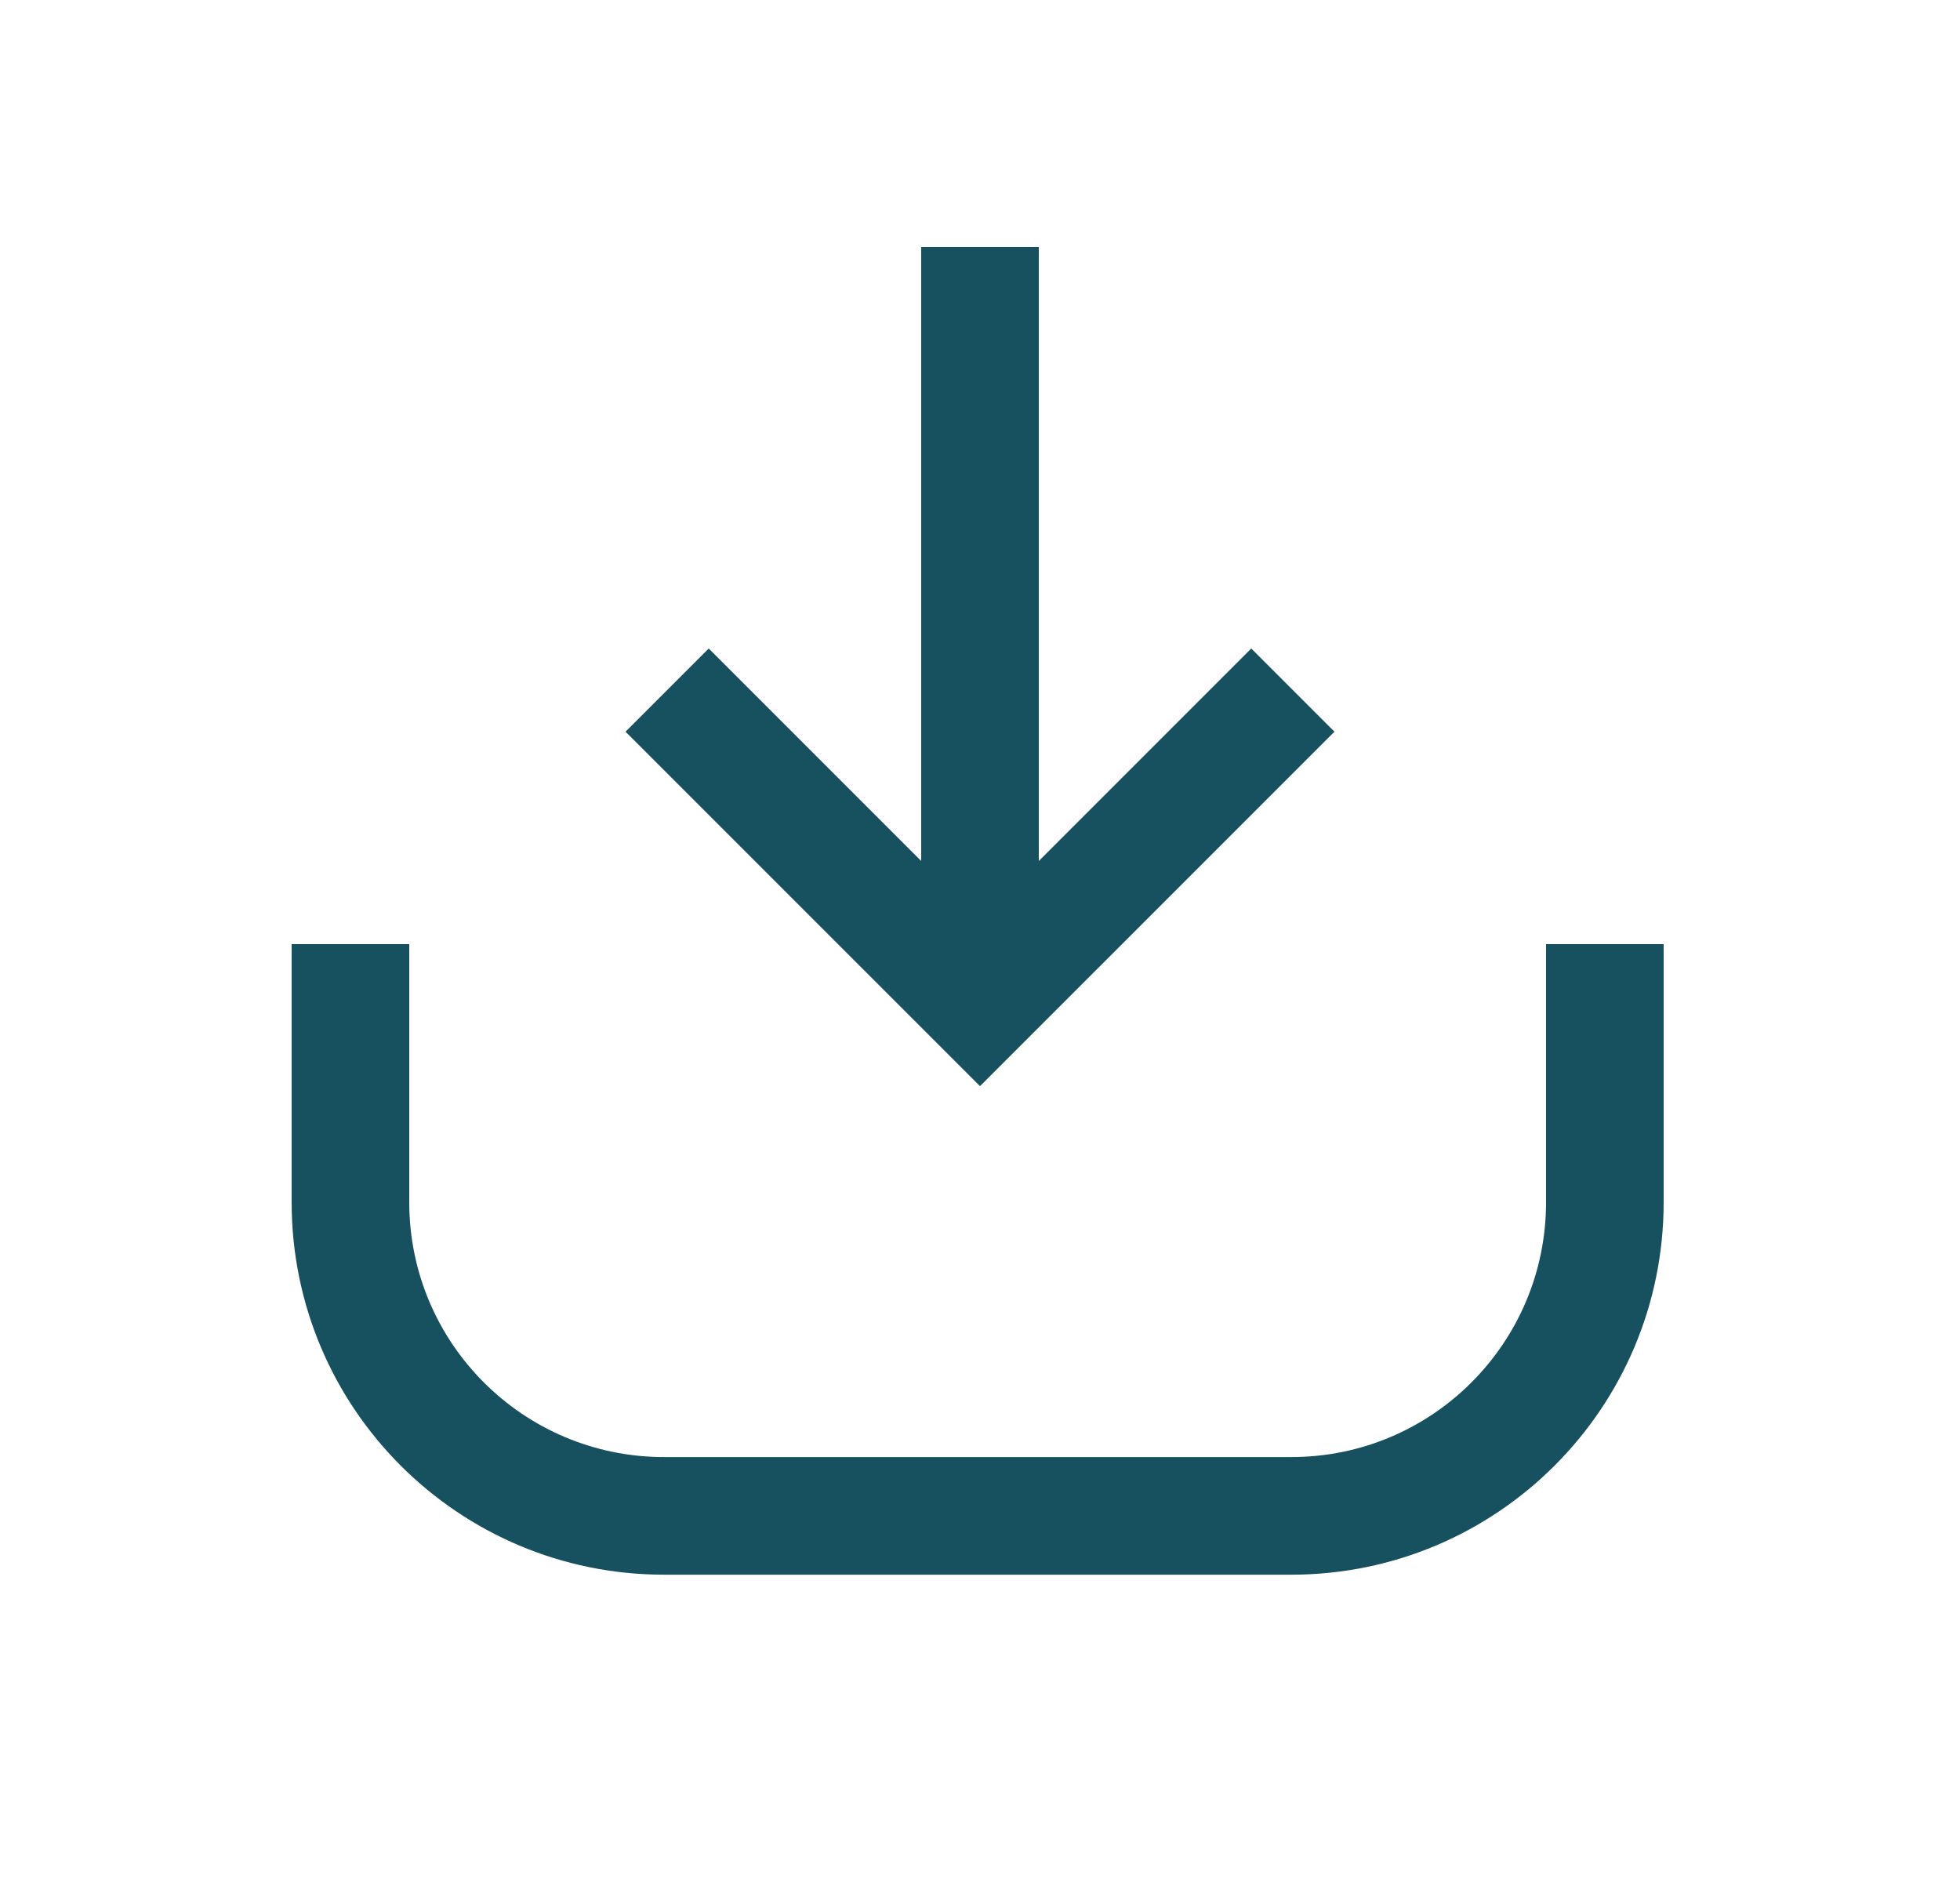
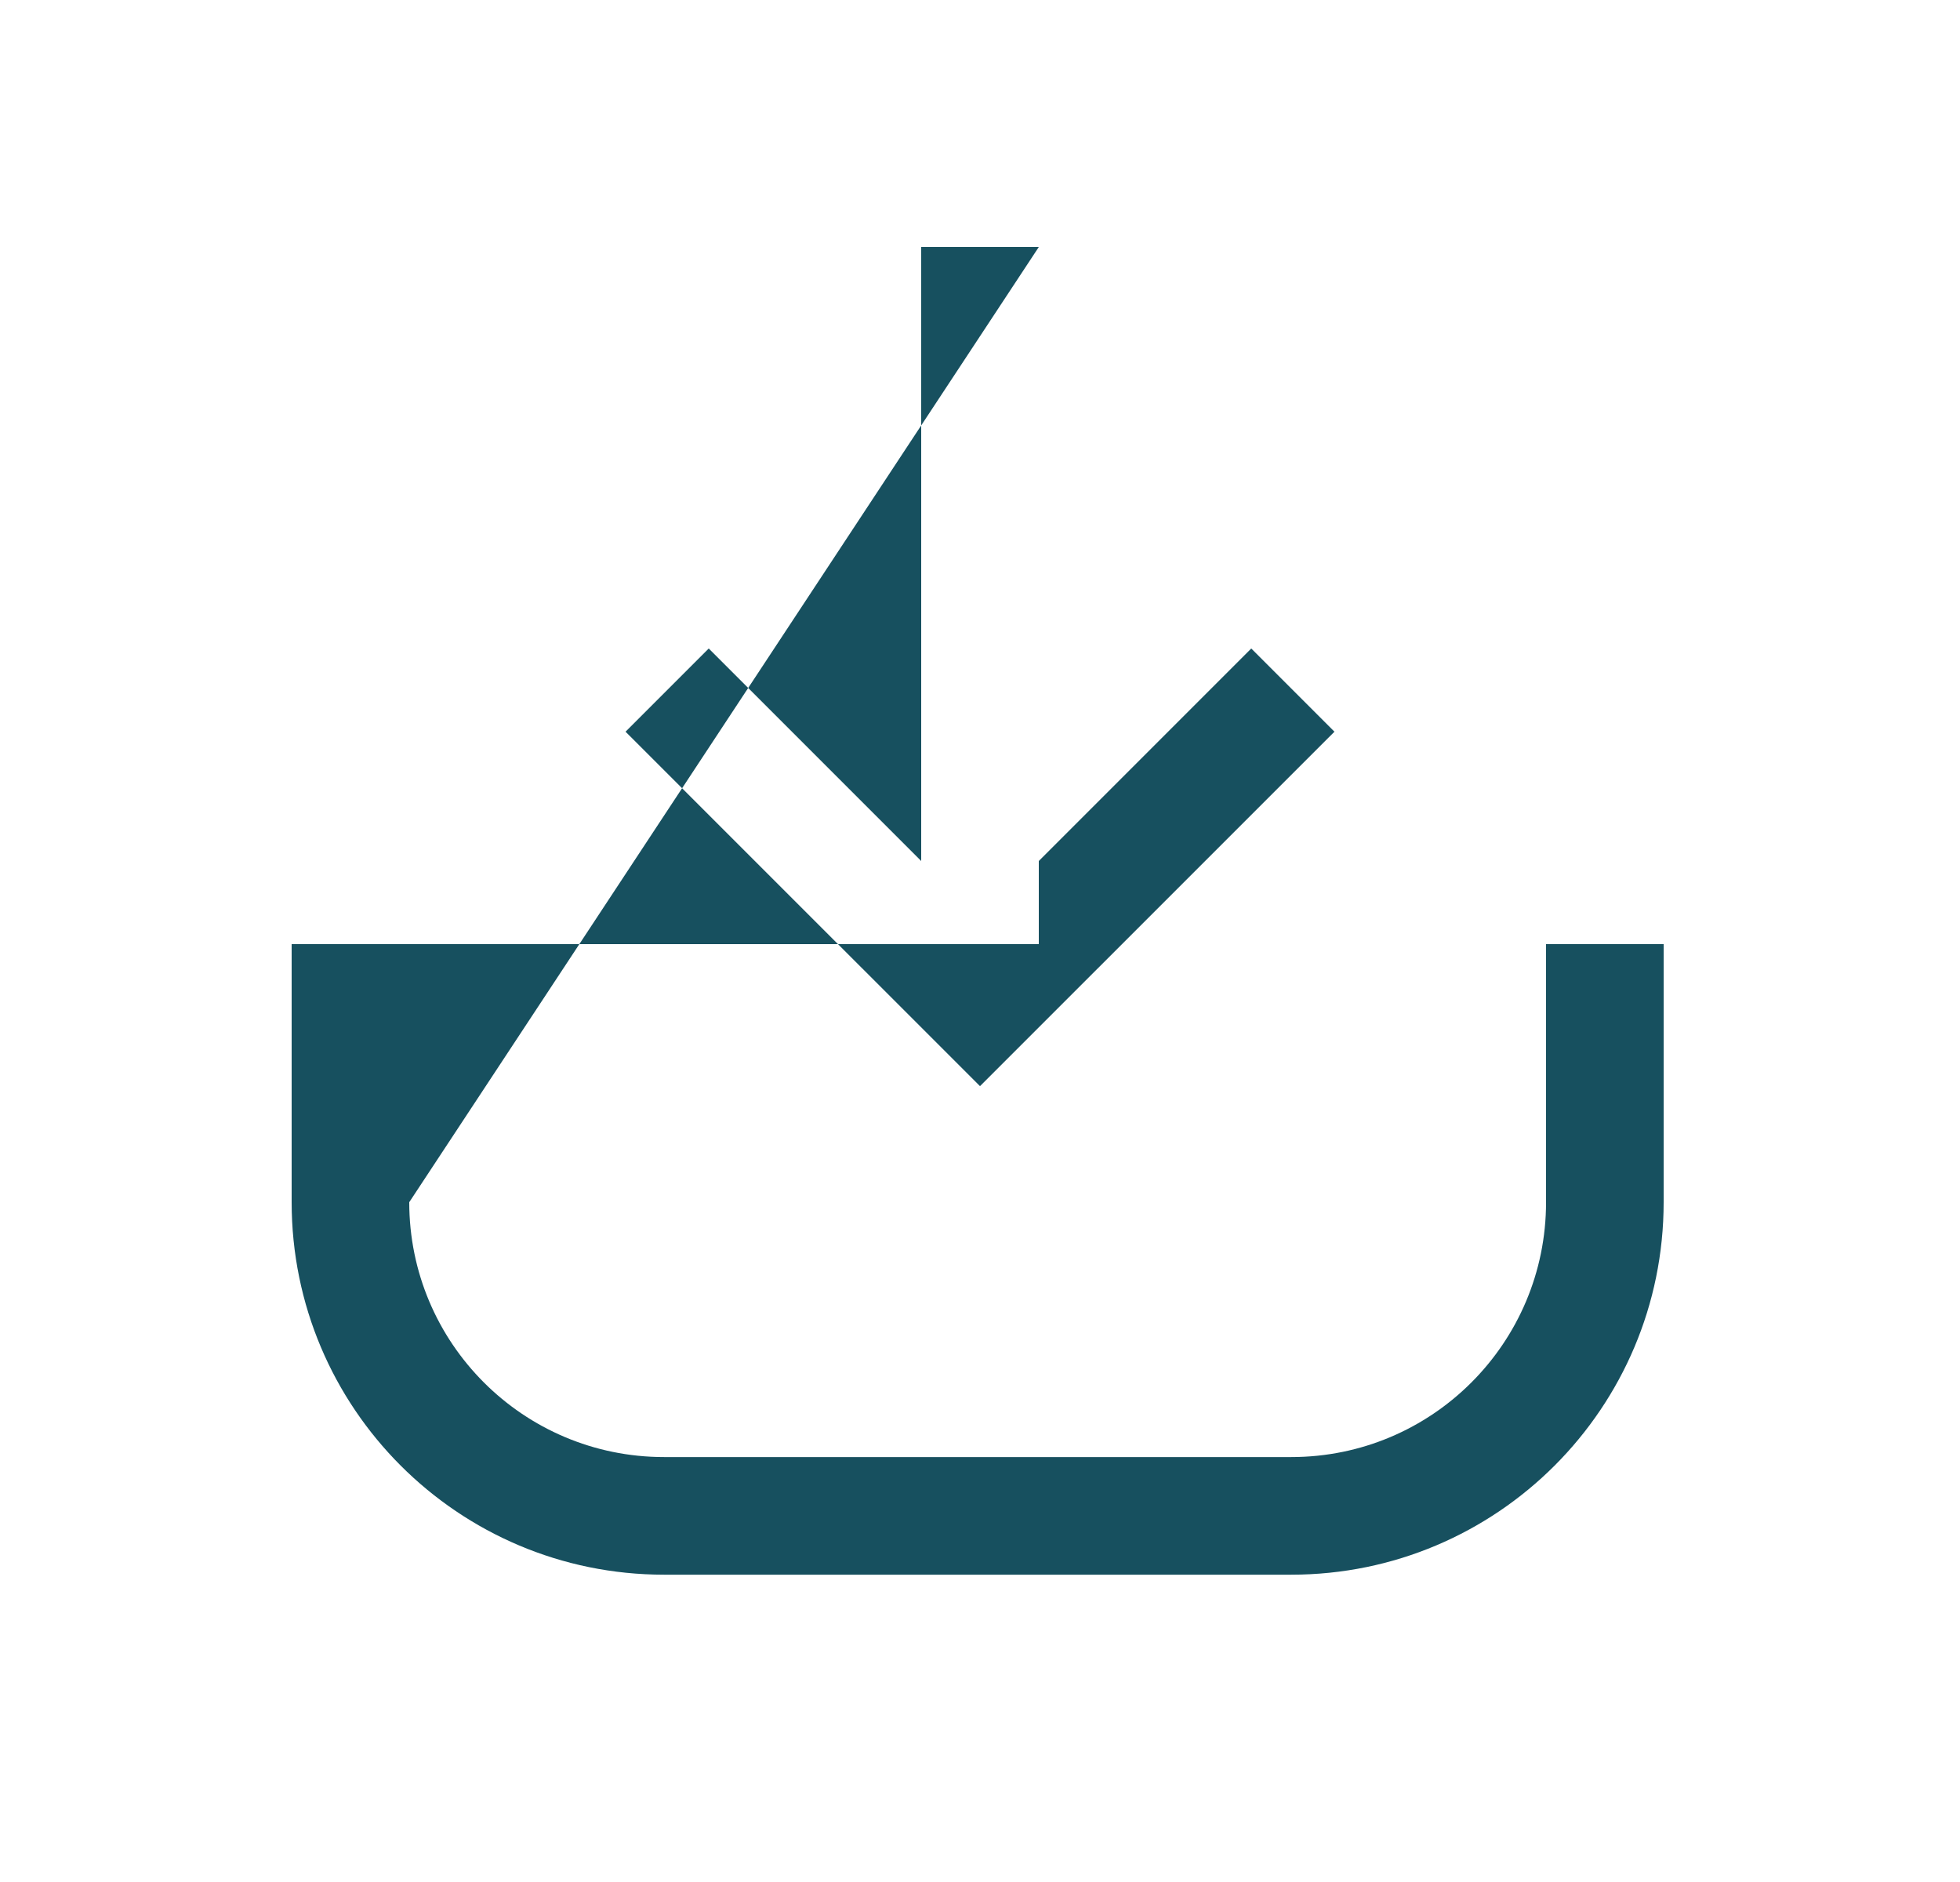
<svg xmlns="http://www.w3.org/2000/svg" width="25" height="24" viewBox="0 0 25 24" fill="none">
-   <path fill-rule="evenodd" clip-rule="evenodd" d="M13.25 3.15V10.98L15.96 8.27L17.021 9.331L12.5 13.851L12.5 13.851L12.5 13.851L7.979 9.331L9.04 8.27L11.75 10.98V3.15H13.25ZM5.22 15.331V12.04H3.72V15.331C3.72 17.955 5.846 20.081 8.47 20.081H16.47C19.094 20.081 21.22 17.955 21.22 15.331V12.04H19.72V15.331C19.72 17.126 18.266 18.581 16.47 18.581H8.47C6.674 18.581 5.22 17.126 5.22 15.331Z" fill="#17505F" />
+   <path fill-rule="evenodd" clip-rule="evenodd" d="M13.25 3.15V10.98L15.96 8.27L17.021 9.331L12.5 13.851L12.5 13.851L12.5 13.851L7.979 9.331L9.04 8.27L11.75 10.98V3.15H13.25ZV12.04H3.72V15.331C3.72 17.955 5.846 20.081 8.47 20.081H16.47C19.094 20.081 21.22 17.955 21.22 15.331V12.04H19.72V15.331C19.72 17.126 18.266 18.581 16.47 18.581H8.47C6.674 18.581 5.22 17.126 5.22 15.331Z" fill="#17505F" />
</svg>